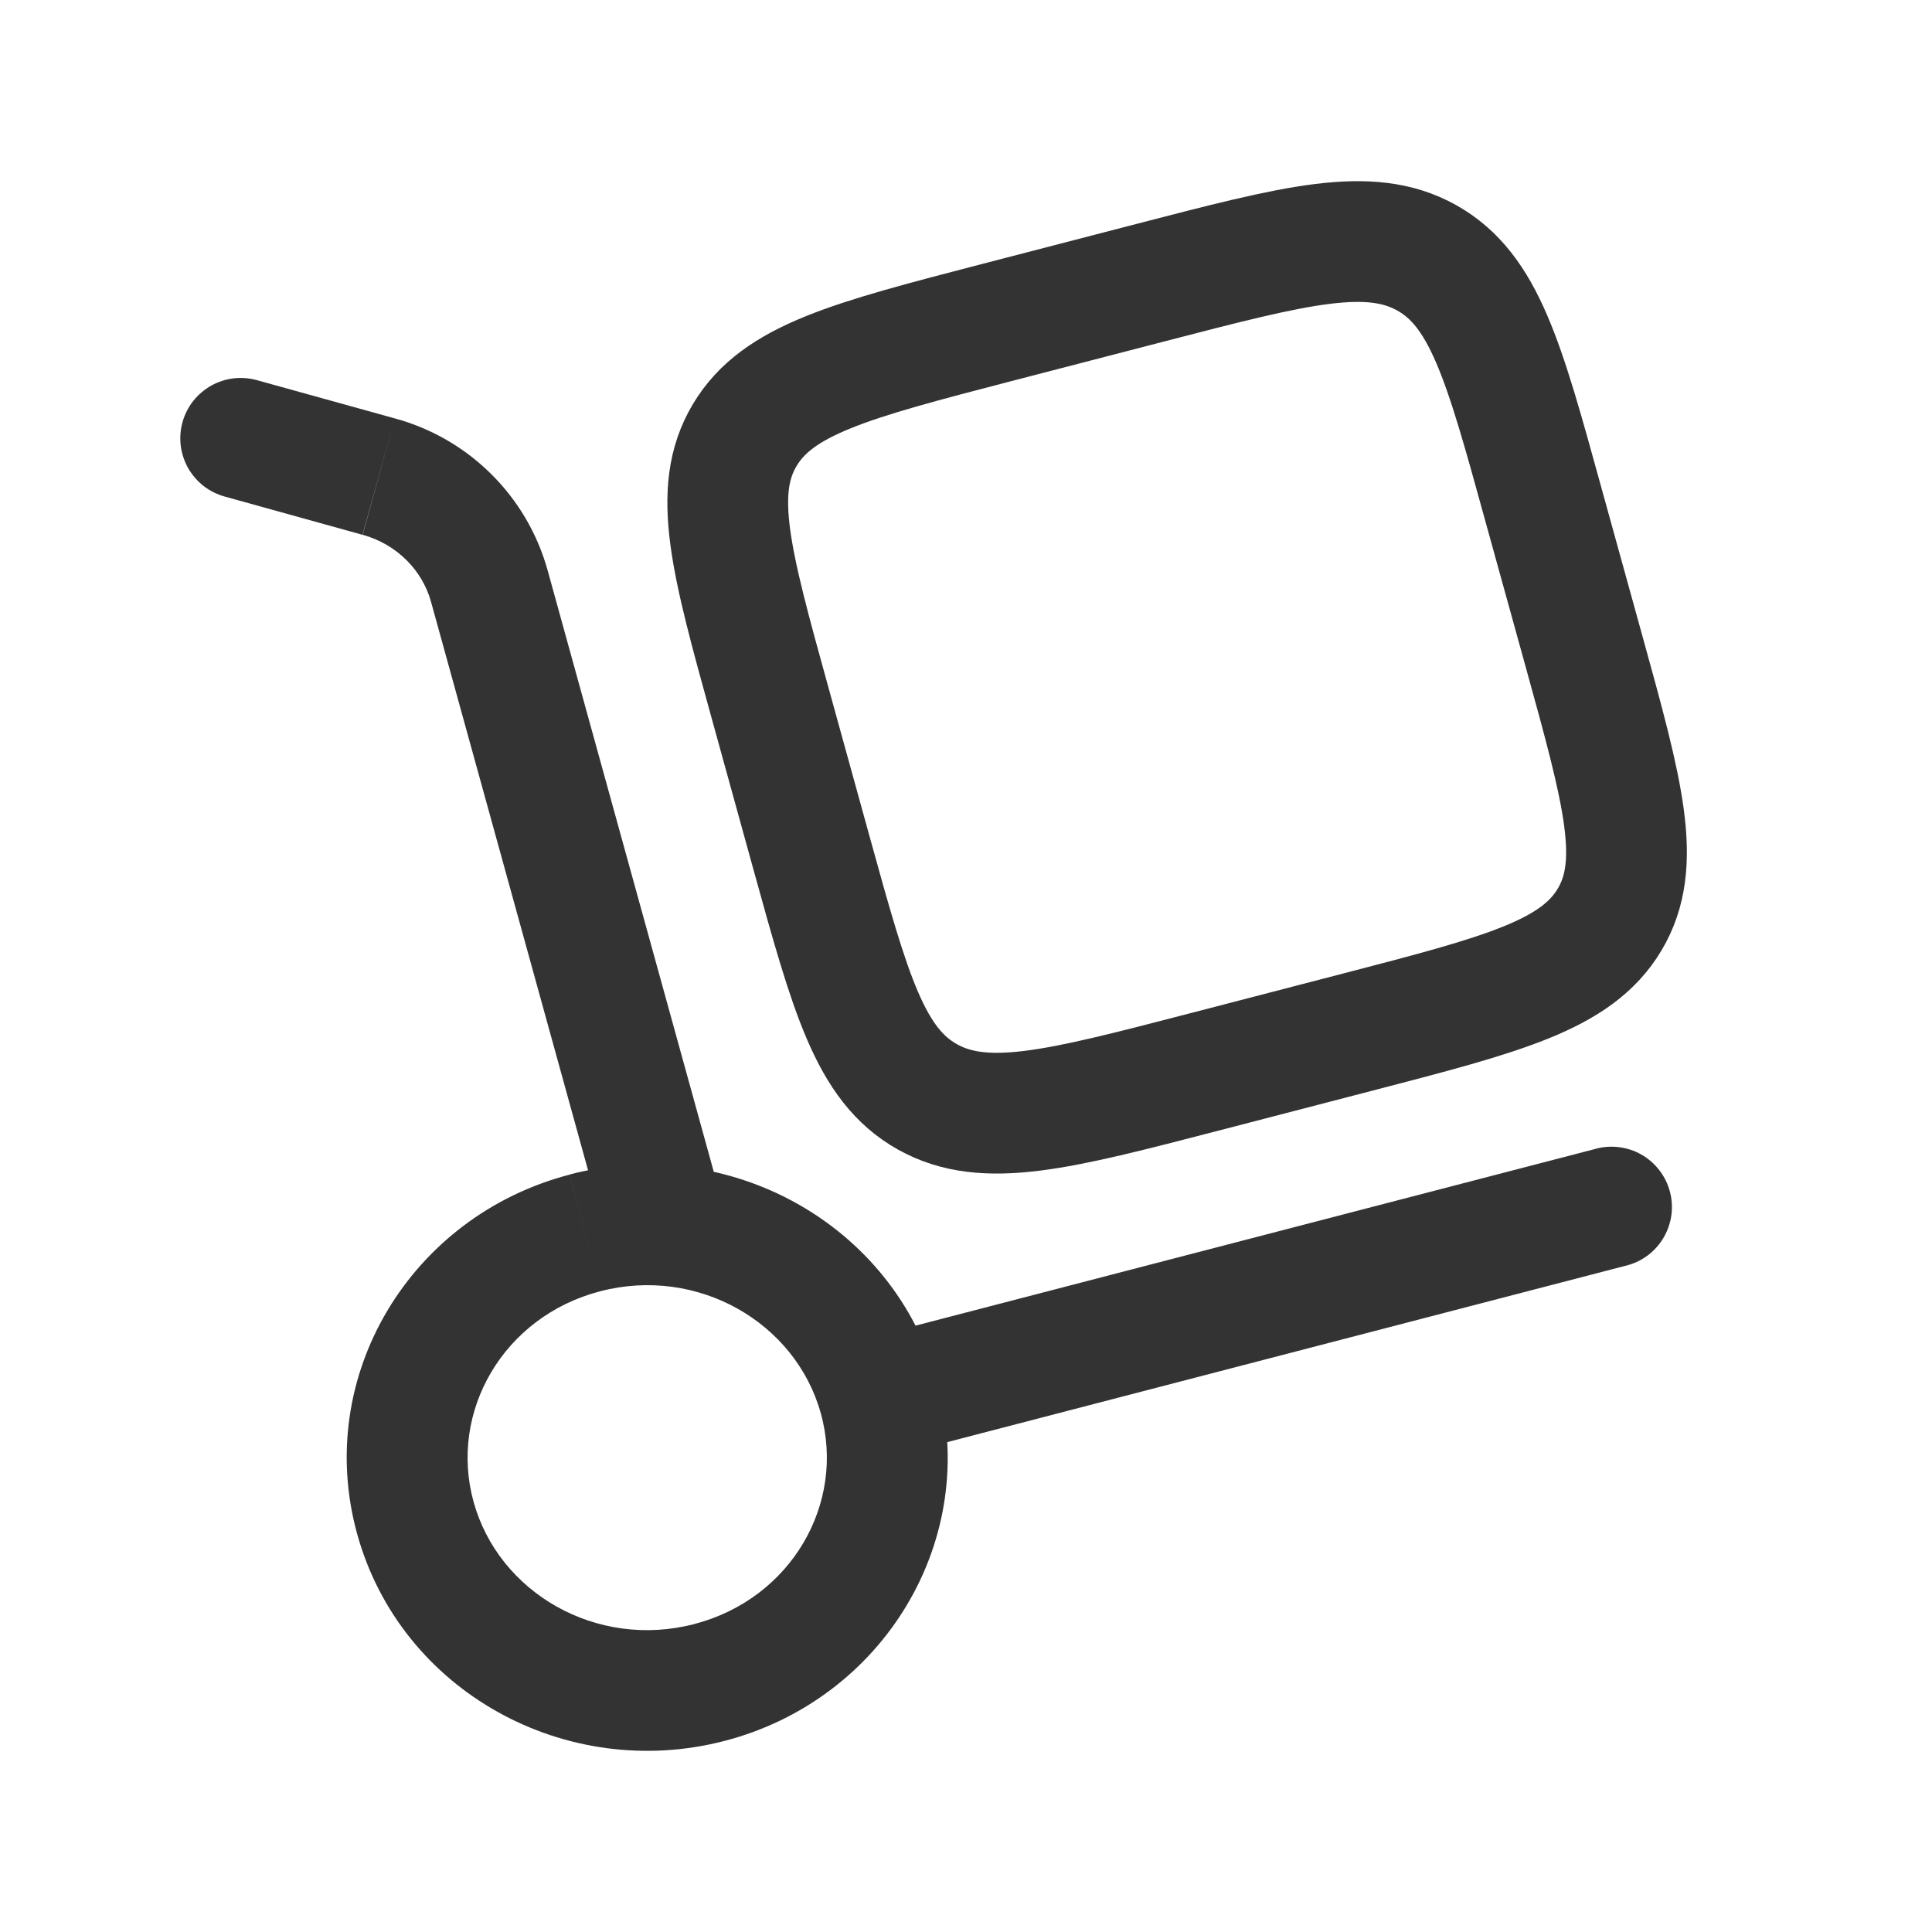
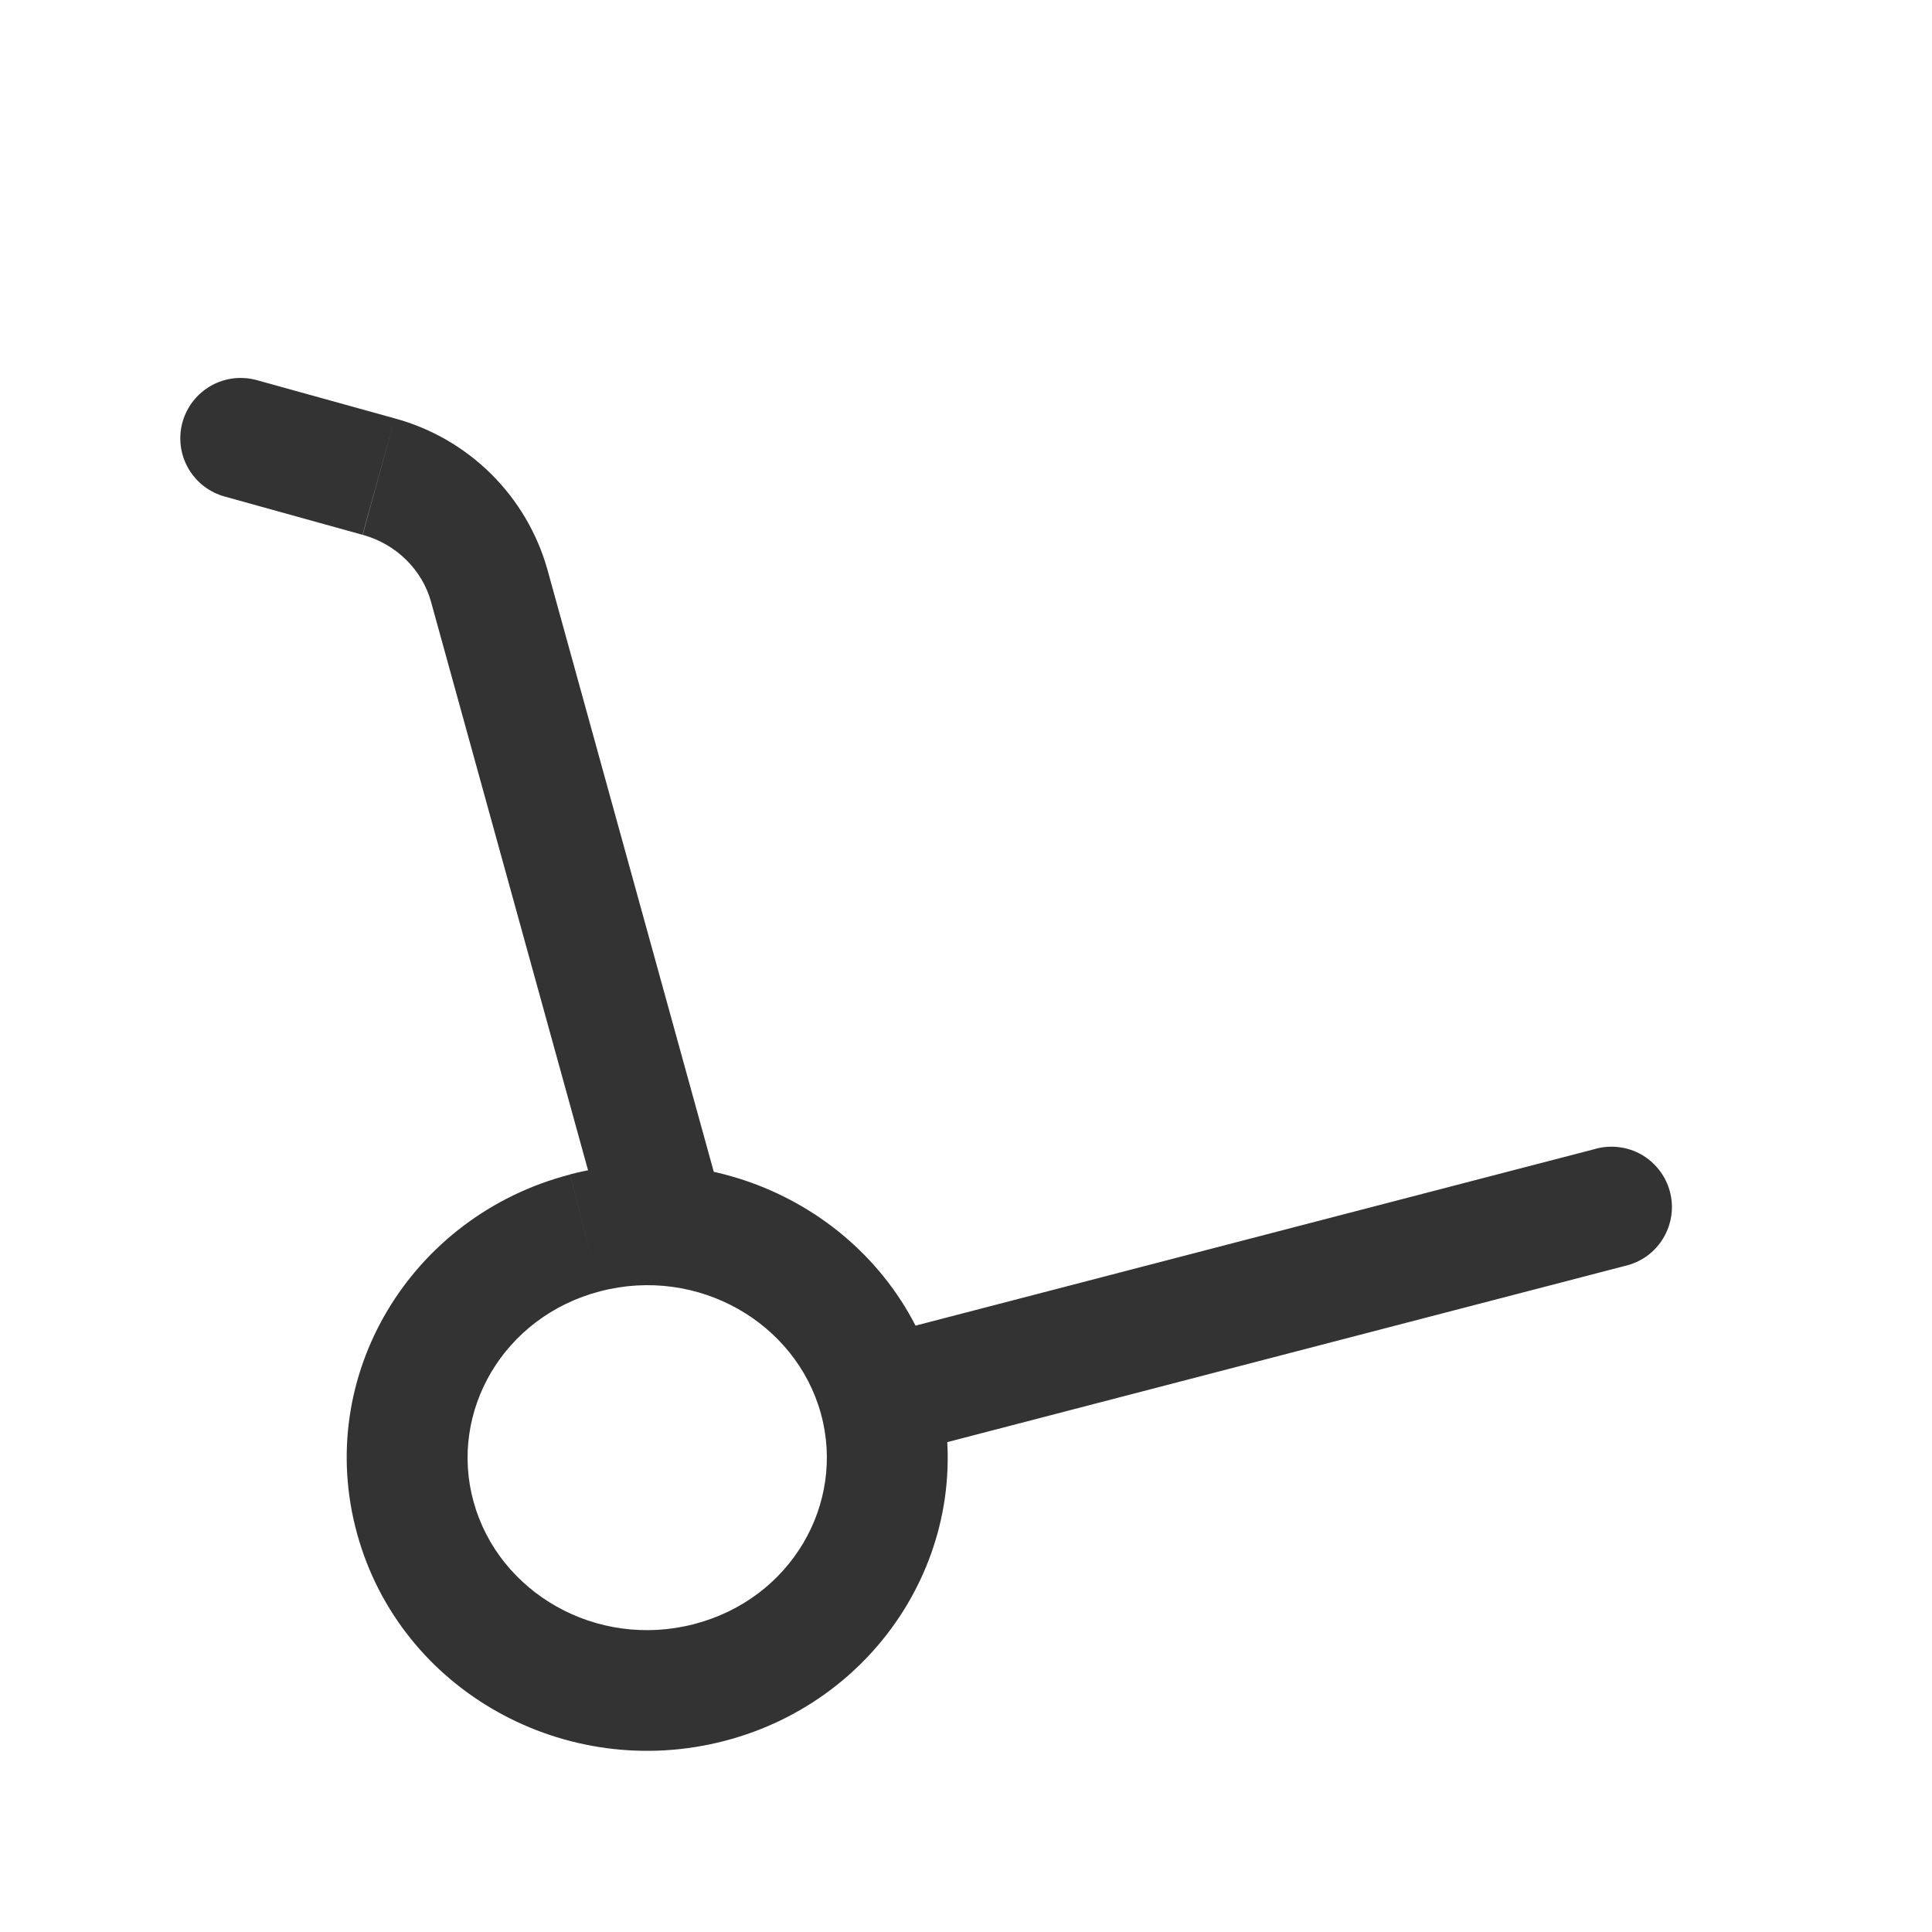
<svg xmlns="http://www.w3.org/2000/svg" width="32" height="32" viewBox="0 0 32 32" fill="none">
  <path d="M10.008 20.354C10.043 20.48 10.103 20.599 10.184 20.702C10.264 20.806 10.365 20.892 10.479 20.957C10.593 21.022 10.719 21.064 10.85 21.08C10.98 21.096 11.112 21.086 11.239 21.051C11.365 21.016 11.484 20.956 11.587 20.876C11.691 20.795 11.777 20.694 11.842 20.58C11.907 20.466 11.949 20.34 11.965 20.21C11.981 20.079 11.971 19.947 11.936 19.82L10.008 20.354ZM4.267 6.3C4.14 6.263 4.006 6.252 3.875 6.266C3.743 6.281 3.616 6.322 3.5 6.386C3.385 6.451 3.283 6.537 3.201 6.641C3.119 6.745 3.058 6.865 3.023 6.992C2.987 7.12 2.978 7.253 2.994 7.385C3.011 7.516 3.053 7.643 3.119 7.758C3.185 7.872 3.273 7.973 3.378 8.054C3.483 8.134 3.603 8.193 3.731 8.227L4.267 6.3ZM26.917 20.967C27.048 20.937 27.17 20.881 27.279 20.803C27.387 20.724 27.478 20.625 27.547 20.511C27.617 20.396 27.662 20.269 27.682 20.137C27.701 20.005 27.694 19.87 27.66 19.741C27.626 19.611 27.567 19.49 27.485 19.384C27.404 19.278 27.302 19.189 27.186 19.123C27.07 19.057 26.942 19.015 26.809 19C26.676 18.984 26.542 18.995 26.413 19.032L26.917 20.967ZM13.596 23.412C14.009 24.906 13.103 26.483 11.497 26.9L12 28.835C14.636 28.151 16.247 25.499 15.524 22.879L13.596 23.412ZM11.497 26.9C9.881 27.32 8.26 26.382 7.844 24.875L5.916 25.408C6.636 28.015 9.375 29.518 12 28.835L11.497 26.9ZM7.844 24.875C7.431 23.382 8.337 21.804 9.943 21.387L9.44 19.454C6.804 20.138 5.192 22.788 5.916 25.408L7.844 24.875ZM9.943 21.387C11.559 20.967 13.18 21.906 13.596 23.412L15.524 22.879C14.804 20.272 12.065 18.77 9.44 19.452L9.943 21.387ZM11.936 19.82L9.067 9.434L7.139 9.967L10.008 20.354L11.936 19.82ZM6.539 6.93L4.267 6.3L3.731 8.227L6.004 8.858L6.539 6.93ZM9.067 9.434C8.898 8.834 8.576 8.287 8.133 7.849C7.69 7.41 7.14 7.093 6.539 6.93L6.007 8.858C6.573 9.015 6.995 9.446 7.139 9.967L9.067 9.434ZM14.813 24.114L26.917 20.967L26.415 19.032L14.309 22.179L14.813 24.114Z" fill="#333333" />
-   <path d="M12.754 11.64C12.107 9.3 11.784 8.13 12.334 7.208C12.882 6.286 14.088 5.972 16.502 5.344L19.062 4.68C21.475 4.054 22.682 3.739 23.632 4.271C24.583 4.804 24.907 5.974 25.552 8.315L26.239 10.798C26.886 13.138 27.21 14.308 26.66 15.231C26.111 16.152 24.904 16.467 22.491 17.094L19.931 17.759C17.518 18.386 16.311 18.699 15.36 18.167C14.41 17.634 14.087 16.464 13.44 14.124L12.754 11.64Z" stroke="#333333" stroke-width="2" />
</svg>